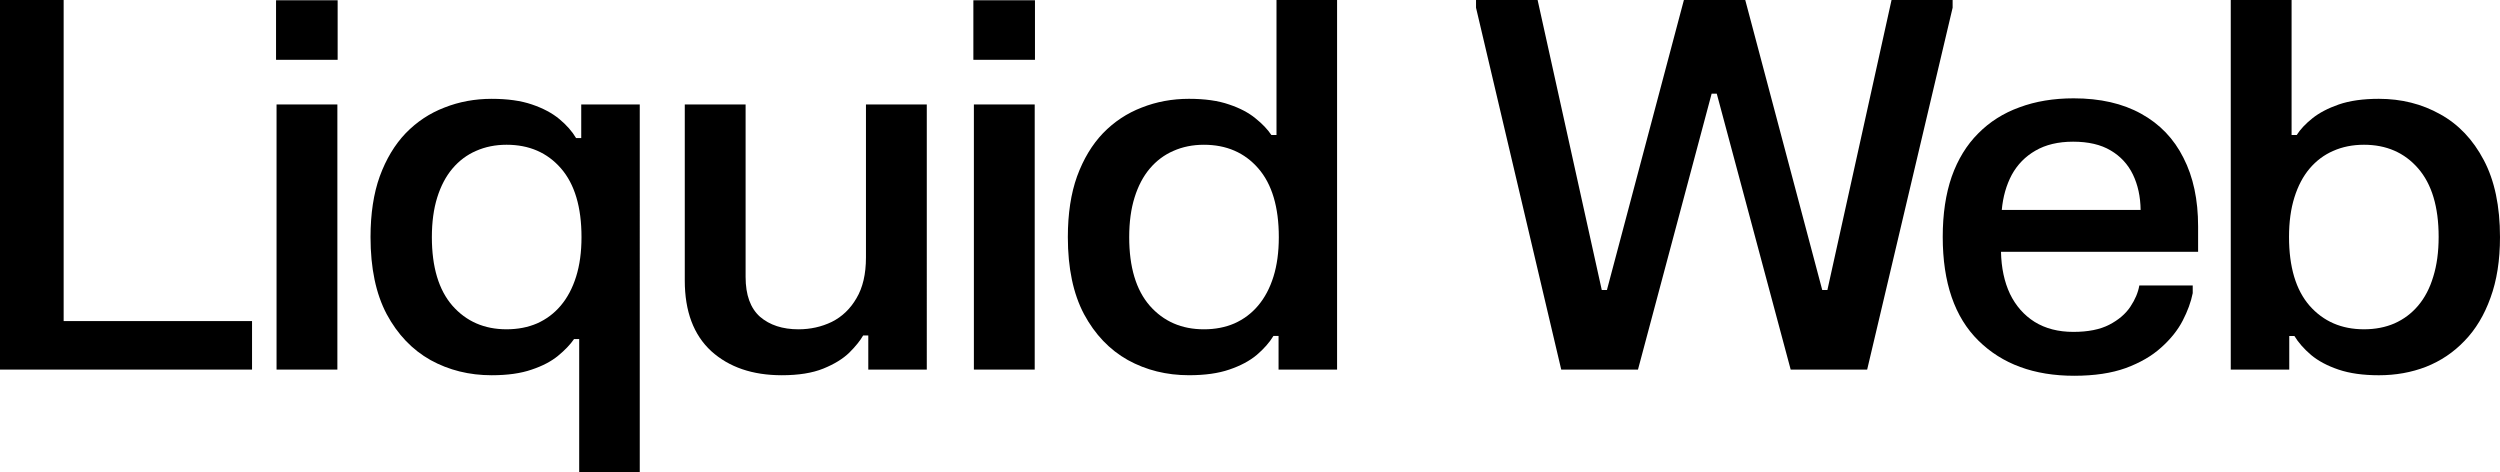
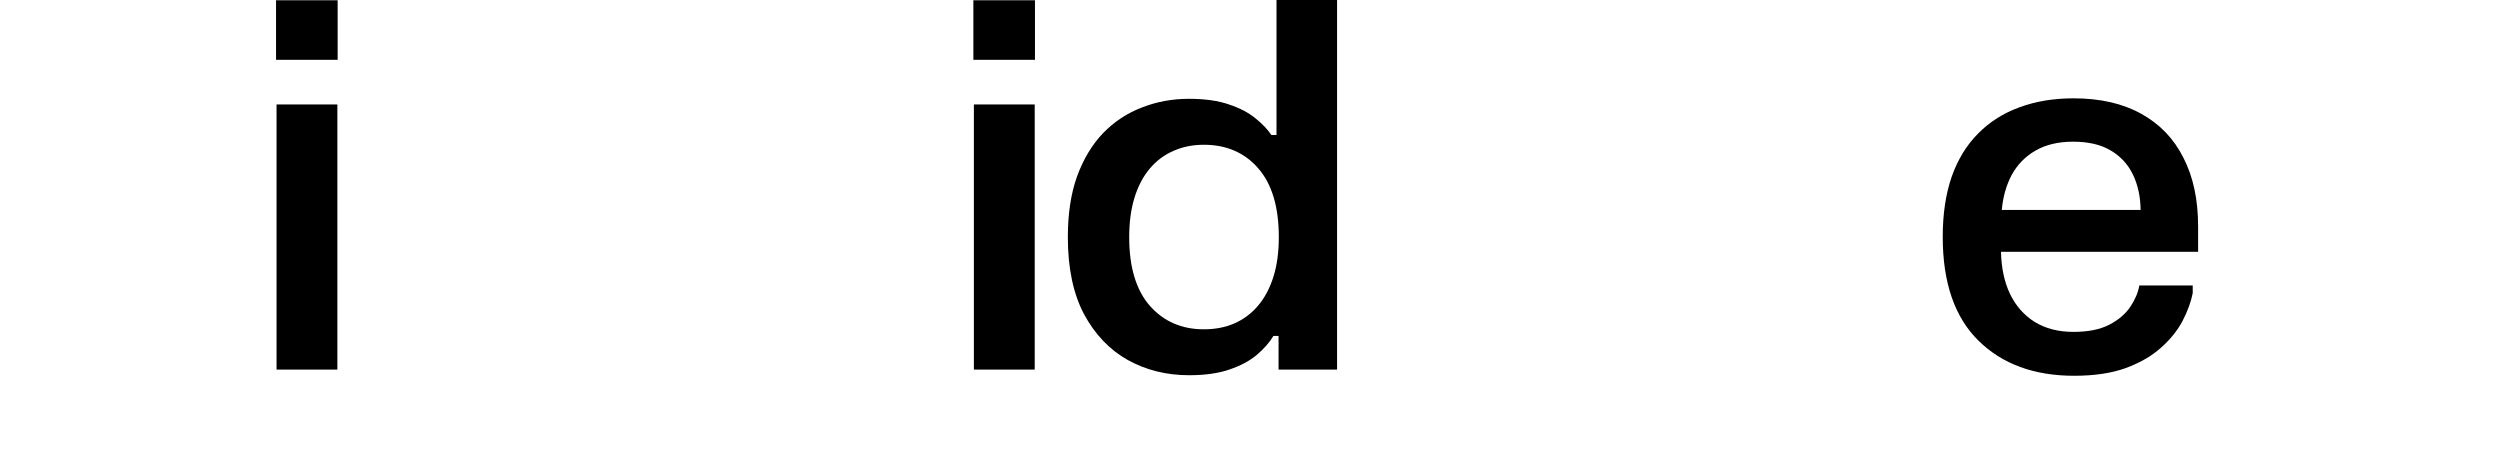
<svg xmlns="http://www.w3.org/2000/svg" id="Layer_1" x="0px" y="0px" width="282.734px" height="53.407px" viewBox="0 115.381 282.734 53.407" xml:space="preserve">
-   <path d="M252.285,115.381h6.879v15.268h0.58c0.406-0.639,0.997-1.268,1.771-1.887c0.773-0.619,1.77-1.142,2.989-1.567 c1.238-0.426,2.748-0.639,4.528-0.639c2.555,0,4.867,0.581,6.936,1.742c2.072,1.142,3.716,2.874,4.936,5.196 c1.219,2.303,1.83,5.205,1.83,8.708c0,2.612-0.358,4.896-1.074,6.85c-0.699,1.954-1.676,3.58-2.934,4.876 c-1.238,1.297-2.688,2.274-4.354,2.932c-1.645,0.639-3.424,0.959-5.34,0.959c-1.78,0-3.299-0.213-4.557-0.639 s-2.294-0.978-3.106-1.654c-0.813-0.697-1.441-1.413-1.887-2.148h-0.581v3.803h-6.617V115.381z M258.874,142.172 c0,3.405,0.774,5.999,2.321,7.779c1.568,1.78,3.619,2.67,6.154,2.67c1.277,0,2.429-0.222,3.454-0.667 c1.045-0.465,1.935-1.133,2.671-2.003c0.754-0.891,1.324-1.983,1.712-3.28c0.405-1.297,0.609-2.797,0.609-4.499 c0-3.386-0.774-5.97-2.321-7.75c-1.549-1.78-3.59-2.67-6.125-2.67c-1.277,0-2.438,0.232-3.482,0.697 c-1.026,0.445-1.916,1.113-2.672,2.003c-0.734,0.871-1.306,1.954-1.712,3.251C259.077,138.999,258.874,140.489,258.874,142.172z" />
  <path d="M219.711,142.174c0-2.593,0.339-4.867,1.017-6.821c0.695-1.954,1.692-3.58,2.989-4.876c1.296-1.315,2.854-2.303,4.673-2.96 c1.819-0.677,3.861-1.016,6.125-1.016c2.999,0,5.544,0.581,7.634,1.742c2.108,1.161,3.706,2.825,4.789,4.993 c1.103,2.148,1.654,4.731,1.654,7.75v2.873H226.3c0.039,1.819,0.377,3.406,1.016,4.761c0.658,1.354,1.588,2.409,2.787,3.164 c1.219,0.755,2.68,1.132,4.383,1.132c1.664,0,3.019-0.271,4.063-0.813c1.045-0.542,1.839-1.219,2.38-2.032 c0.543-0.813,0.881-1.616,1.016-2.409h6.038v0.871c-0.193,0.986-0.571,2.021-1.132,3.105s-1.374,2.1-2.438,3.048 c-1.045,0.948-2.38,1.722-4.005,2.321c-1.607,0.581-3.551,0.871-5.834,0.871c-4.529,0-8.138-1.325-10.828-3.977 C221.056,151.25,219.711,147.34,219.711,142.174z M226.388,139.126h15.703c-0.02-1.509-0.311-2.844-0.871-4.005 c-0.562-1.161-1.403-2.071-2.525-2.729c-1.104-0.658-2.516-0.987-4.238-0.987c-1.684,0-3.105,0.338-4.267,1.016 c-1.142,0.658-2.032,1.567-2.671,2.729C226.9,136.311,226.523,137.636,226.388,139.126z" />
-   <path d="M166.928,115.381h6.966l7.257,32.8h0.581l8.707-32.8h6.938l8.708,32.8h0.581l7.256-32.8h6.908v0.871l-9.666,40.927h-8.649 l-8.359-31.203h-0.581l-8.33,31.203h-8.679l-9.637-40.927V115.381z" />
  <path d="M151.215,157.179h-6.618v-3.803h-0.58c-0.445,0.735-1.074,1.451-1.887,2.148c-0.813,0.677-1.848,1.229-3.106,1.654 c-1.238,0.426-2.757,0.639-4.557,0.639c-2.535,0-4.838-0.571-6.909-1.713c-2.07-1.161-3.725-2.893-4.963-5.195 c-1.219-2.303-1.829-5.205-1.829-8.708c0-2.651,0.349-4.944,1.045-6.879c0.716-1.955,1.693-3.58,2.932-4.876 c1.258-1.296,2.719-2.264,4.383-2.902c1.664-0.658,3.444-0.987,5.341-0.987c1.799,0,3.309,0.213,4.528,0.639 c1.219,0.406,2.216,0.929,2.99,1.567c0.774,0.619,1.374,1.248,1.799,1.887h0.58v-15.268h6.851V157.179z M144.626,142.202 c0-3.406-0.773-5.999-2.322-7.779c-1.548-1.78-3.599-2.67-6.153-2.67c-1.258,0-2.409,0.232-3.454,0.697 c-1.025,0.445-1.916,1.113-2.67,2.003c-0.735,0.871-1.306,1.954-1.712,3.251c-0.406,1.296-0.609,2.796-0.609,4.499 c0,3.386,0.774,5.97,2.322,7.75c1.567,1.78,3.609,2.67,6.125,2.67c1.277,0,2.429-0.222,3.454-0.667 c1.045-0.465,1.935-1.133,2.67-2.003c0.756-0.891,1.336-1.983,1.742-3.28S144.626,143.884,144.626,142.202z" />
  <path d="M110.14,127.195h6.879v29.984h-6.879V127.195z M110.082,115.411h6.966v6.734h-6.966V115.411z" />
-   <path d="M104.816,157.179h-6.618v-3.859h-0.581c-0.329,0.58-0.852,1.229-1.567,1.944c-0.716,0.696-1.693,1.296-2.932,1.8 c-1.238,0.502-2.806,0.754-4.702,0.754c-3.309,0-5.97-0.909-7.982-2.729c-1.993-1.838-2.99-4.498-2.99-7.981v-19.912h6.879v19.505 c0,2.032,0.542,3.532,1.625,4.5c1.103,0.947,2.554,1.422,4.354,1.422c1.354,0,2.612-0.28,3.773-0.842 c1.161-0.58,2.09-1.471,2.786-2.67c0.716-1.2,1.074-2.738,1.074-4.615v-17.3h6.879V157.179z" />
-   <path d="M72.353,168.789h-6.85v-15.064h-0.581c-0.426,0.619-1.025,1.248-1.8,1.887c-0.774,0.639-1.771,1.162-2.989,1.568 c-1.219,0.426-2.729,0.639-4.528,0.639c-2.535,0-4.838-0.572-6.908-1.713c-2.071-1.161-3.725-2.893-4.964-5.195 c-1.219-2.303-1.828-5.206-1.828-8.708c0-2.651,0.348-4.944,1.045-6.879c0.716-1.954,1.693-3.58,2.931-4.876 c1.258-1.297,2.719-2.264,4.383-2.903c1.664-0.658,3.444-0.987,5.341-0.987c1.799,0,3.318,0.213,4.557,0.639 c1.257,0.426,2.293,0.977,3.105,1.654c0.813,0.677,1.442,1.394,1.887,2.148h0.581v-3.802h6.618V168.789z M65.764,142.201 c0-3.406-0.774-5.999-2.322-7.779s-3.599-2.67-6.154-2.67c-1.257,0-2.409,0.232-3.454,0.696c-1.025,0.445-1.916,1.113-2.67,2.003 c-0.735,0.871-1.306,1.955-1.713,3.251c-0.406,1.296-0.609,2.796-0.609,4.499c0,3.386,0.774,5.97,2.322,7.75 c1.567,1.781,3.608,2.671,6.124,2.671c1.277,0,2.429-0.223,3.454-0.667c1.045-0.465,1.936-1.133,2.671-2.004 c0.754-0.89,1.335-1.982,1.741-3.279C65.561,145.375,65.764,143.884,65.764,142.201z" />
  <path d="M31.276,127.195h6.879v29.984h-6.879V127.195z M31.219,115.411h6.966v6.734h-6.966V115.411z" />
-   <path d="M0,115.381h7.198v36.312h21.306v5.486H0V115.381z" />
</svg>